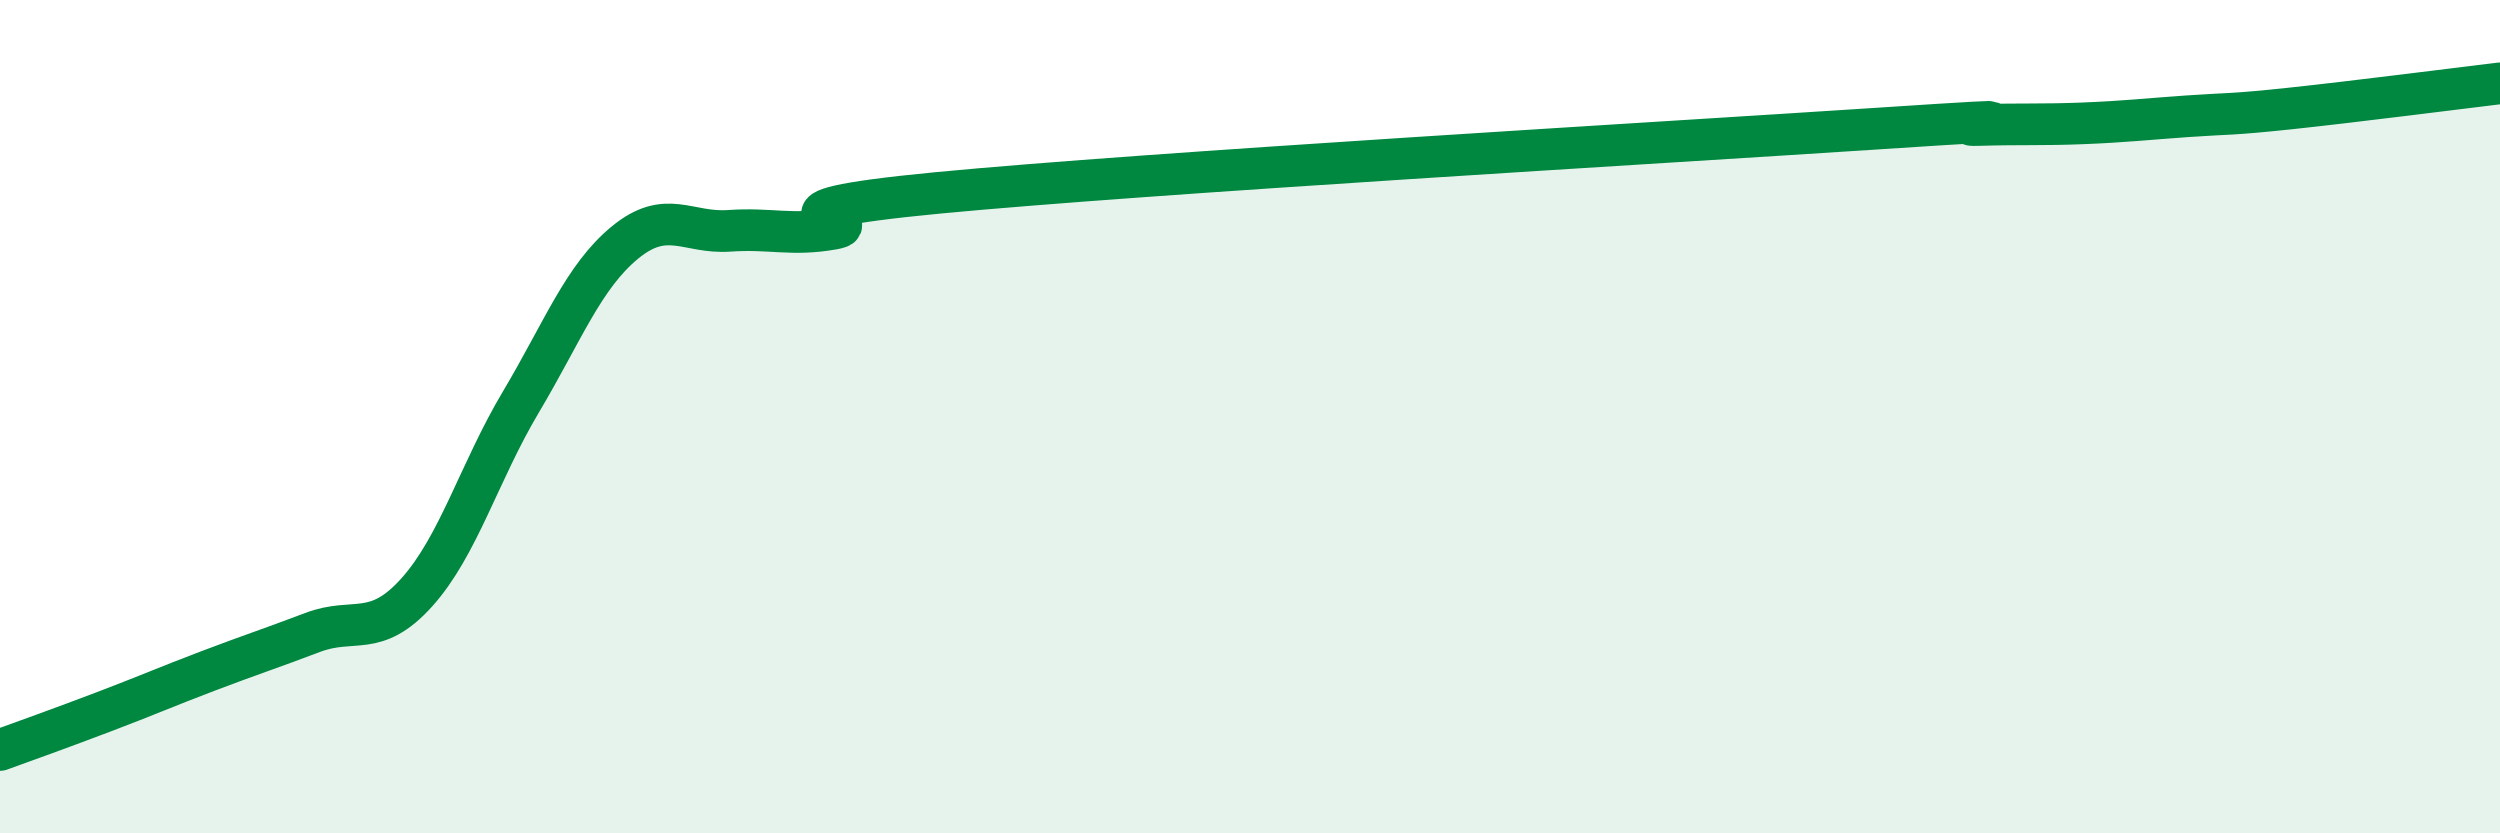
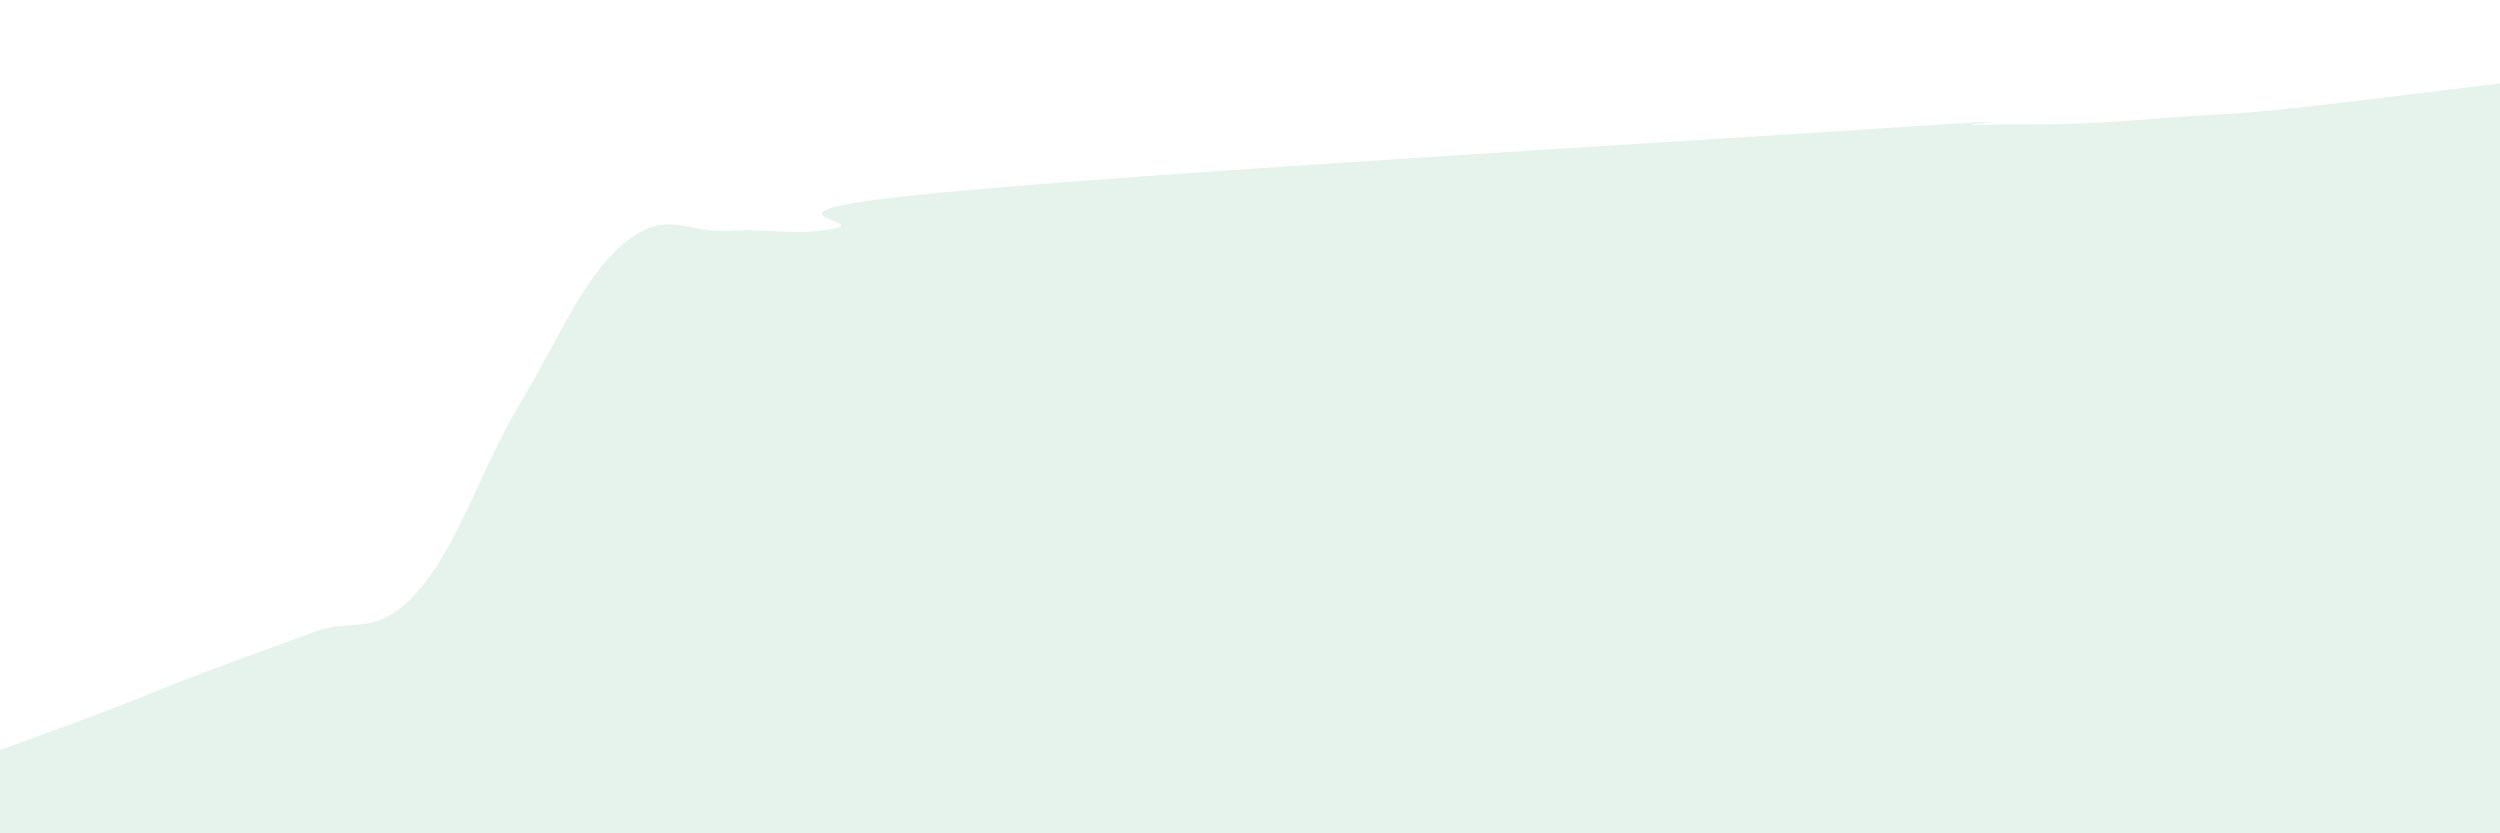
<svg xmlns="http://www.w3.org/2000/svg" width="60" height="20" viewBox="0 0 60 20">
  <path d="M 0,18 C 0.5,17.82 1.5,17.46 2.5,17.08 C 3.5,16.7 4,16.48 5,16.1 C 6,15.72 6.5,15.56 7.5,15.18 C 8.5,14.8 9,15.33 10,14.22 C 11,13.11 11.5,11.33 12.5,9.65 C 13.5,7.97 14,6.64 15,5.82 C 16,5 16.5,5.61 17.5,5.54 C 18.5,5.47 19,5.67 20,5.49 C 21,5.31 17.5,5.11 22.5,4.63 C 27.5,4.15 40,3.42 45,3.09 C 50,2.76 46.5,3.03 47.5,3 C 48.5,2.97 49,3 50,2.96 C 51,2.92 51.5,2.86 52.5,2.79 C 53.5,2.72 53.5,2.76 55,2.6 C 56.5,2.44 59,2.12 60,2L60 20L0 20Z" fill="#008740" opacity="0.1" stroke-linecap="round" stroke-linejoin="round" />
-   <path d="M 0,18 C 0.5,17.82 1.5,17.46 2.5,17.08 C 3.5,16.7 4,16.48 5,16.1 C 6,15.72 6.5,15.56 7.5,15.18 C 8.5,14.8 9,15.33 10,14.22 C 11,13.11 11.5,11.33 12.5,9.65 C 13.5,7.97 14,6.64 15,5.82 C 16,5 16.5,5.61 17.5,5.54 C 18.5,5.47 19,5.67 20,5.49 C 21,5.31 17.5,5.11 22.5,4.63 C 27.5,4.15 40,3.42 45,3.09 C 50,2.76 46.5,3.03 47.5,3 C 48.5,2.97 49,3 50,2.96 C 51,2.92 51.5,2.86 52.5,2.79 C 53.5,2.72 53.5,2.76 55,2.6 C 56.5,2.44 59,2.12 60,2" stroke="#008740" stroke-width="1" fill="none" stroke-linecap="round" stroke-linejoin="round" />
</svg>